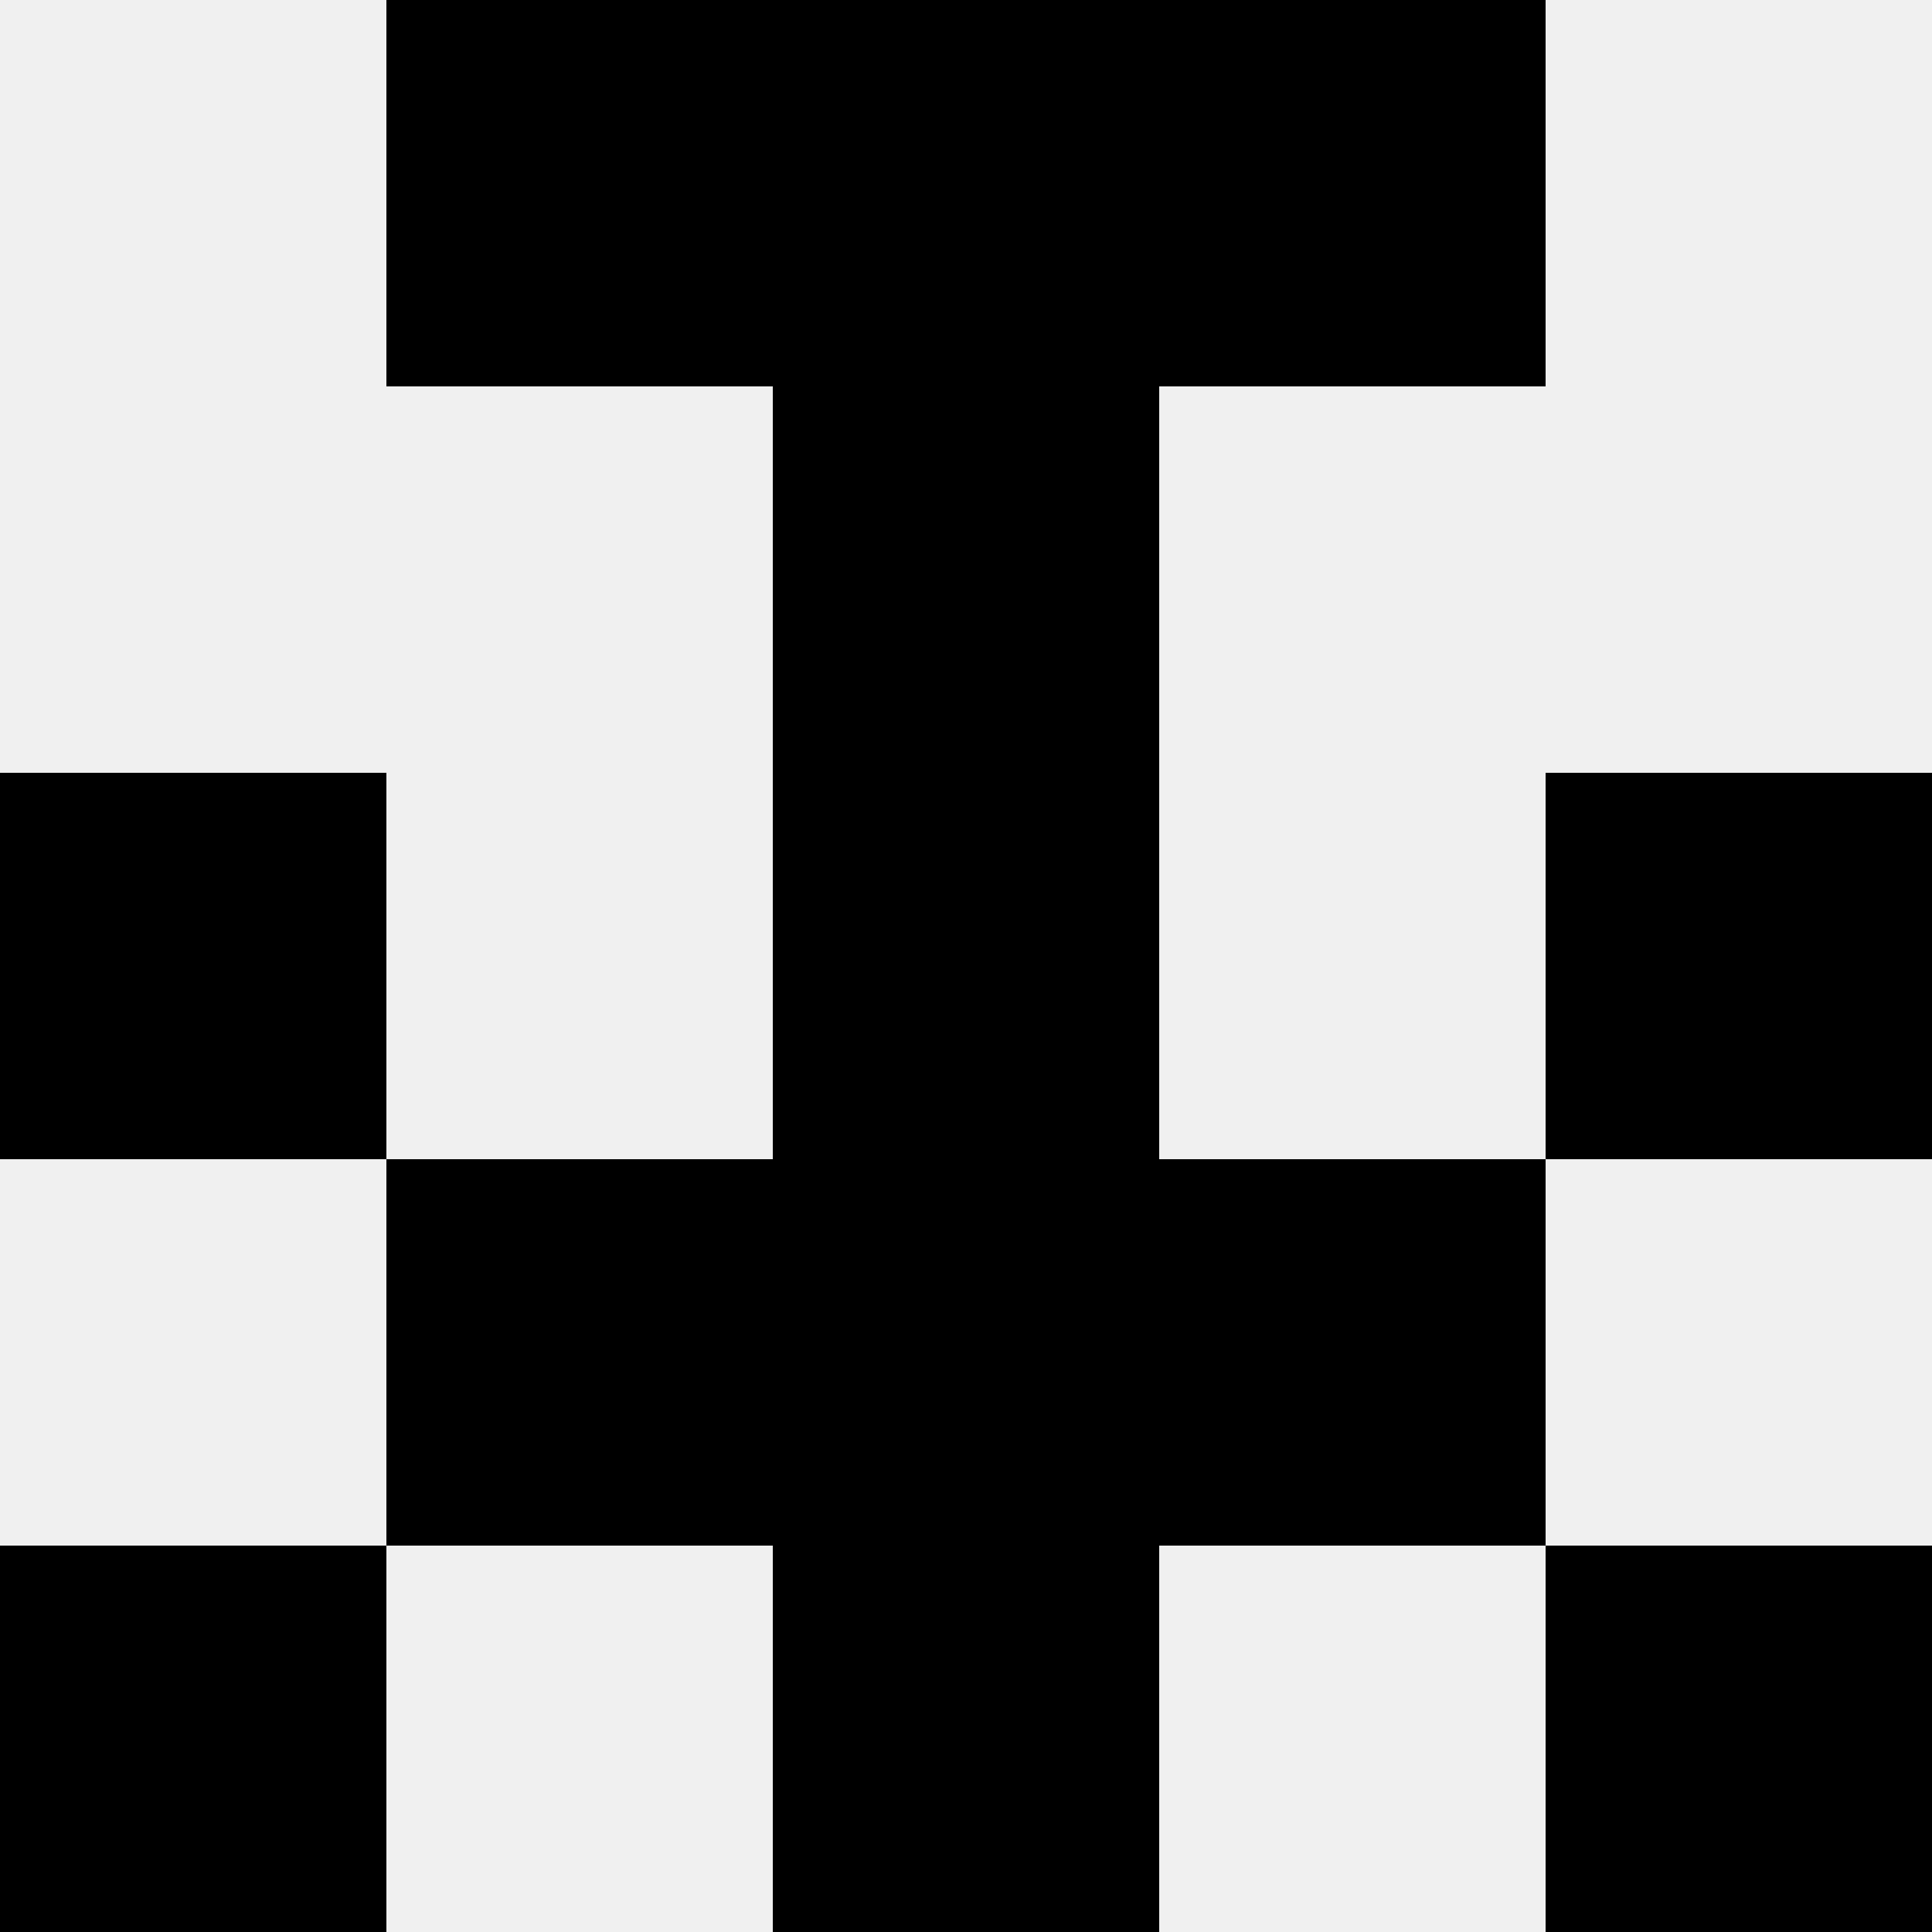
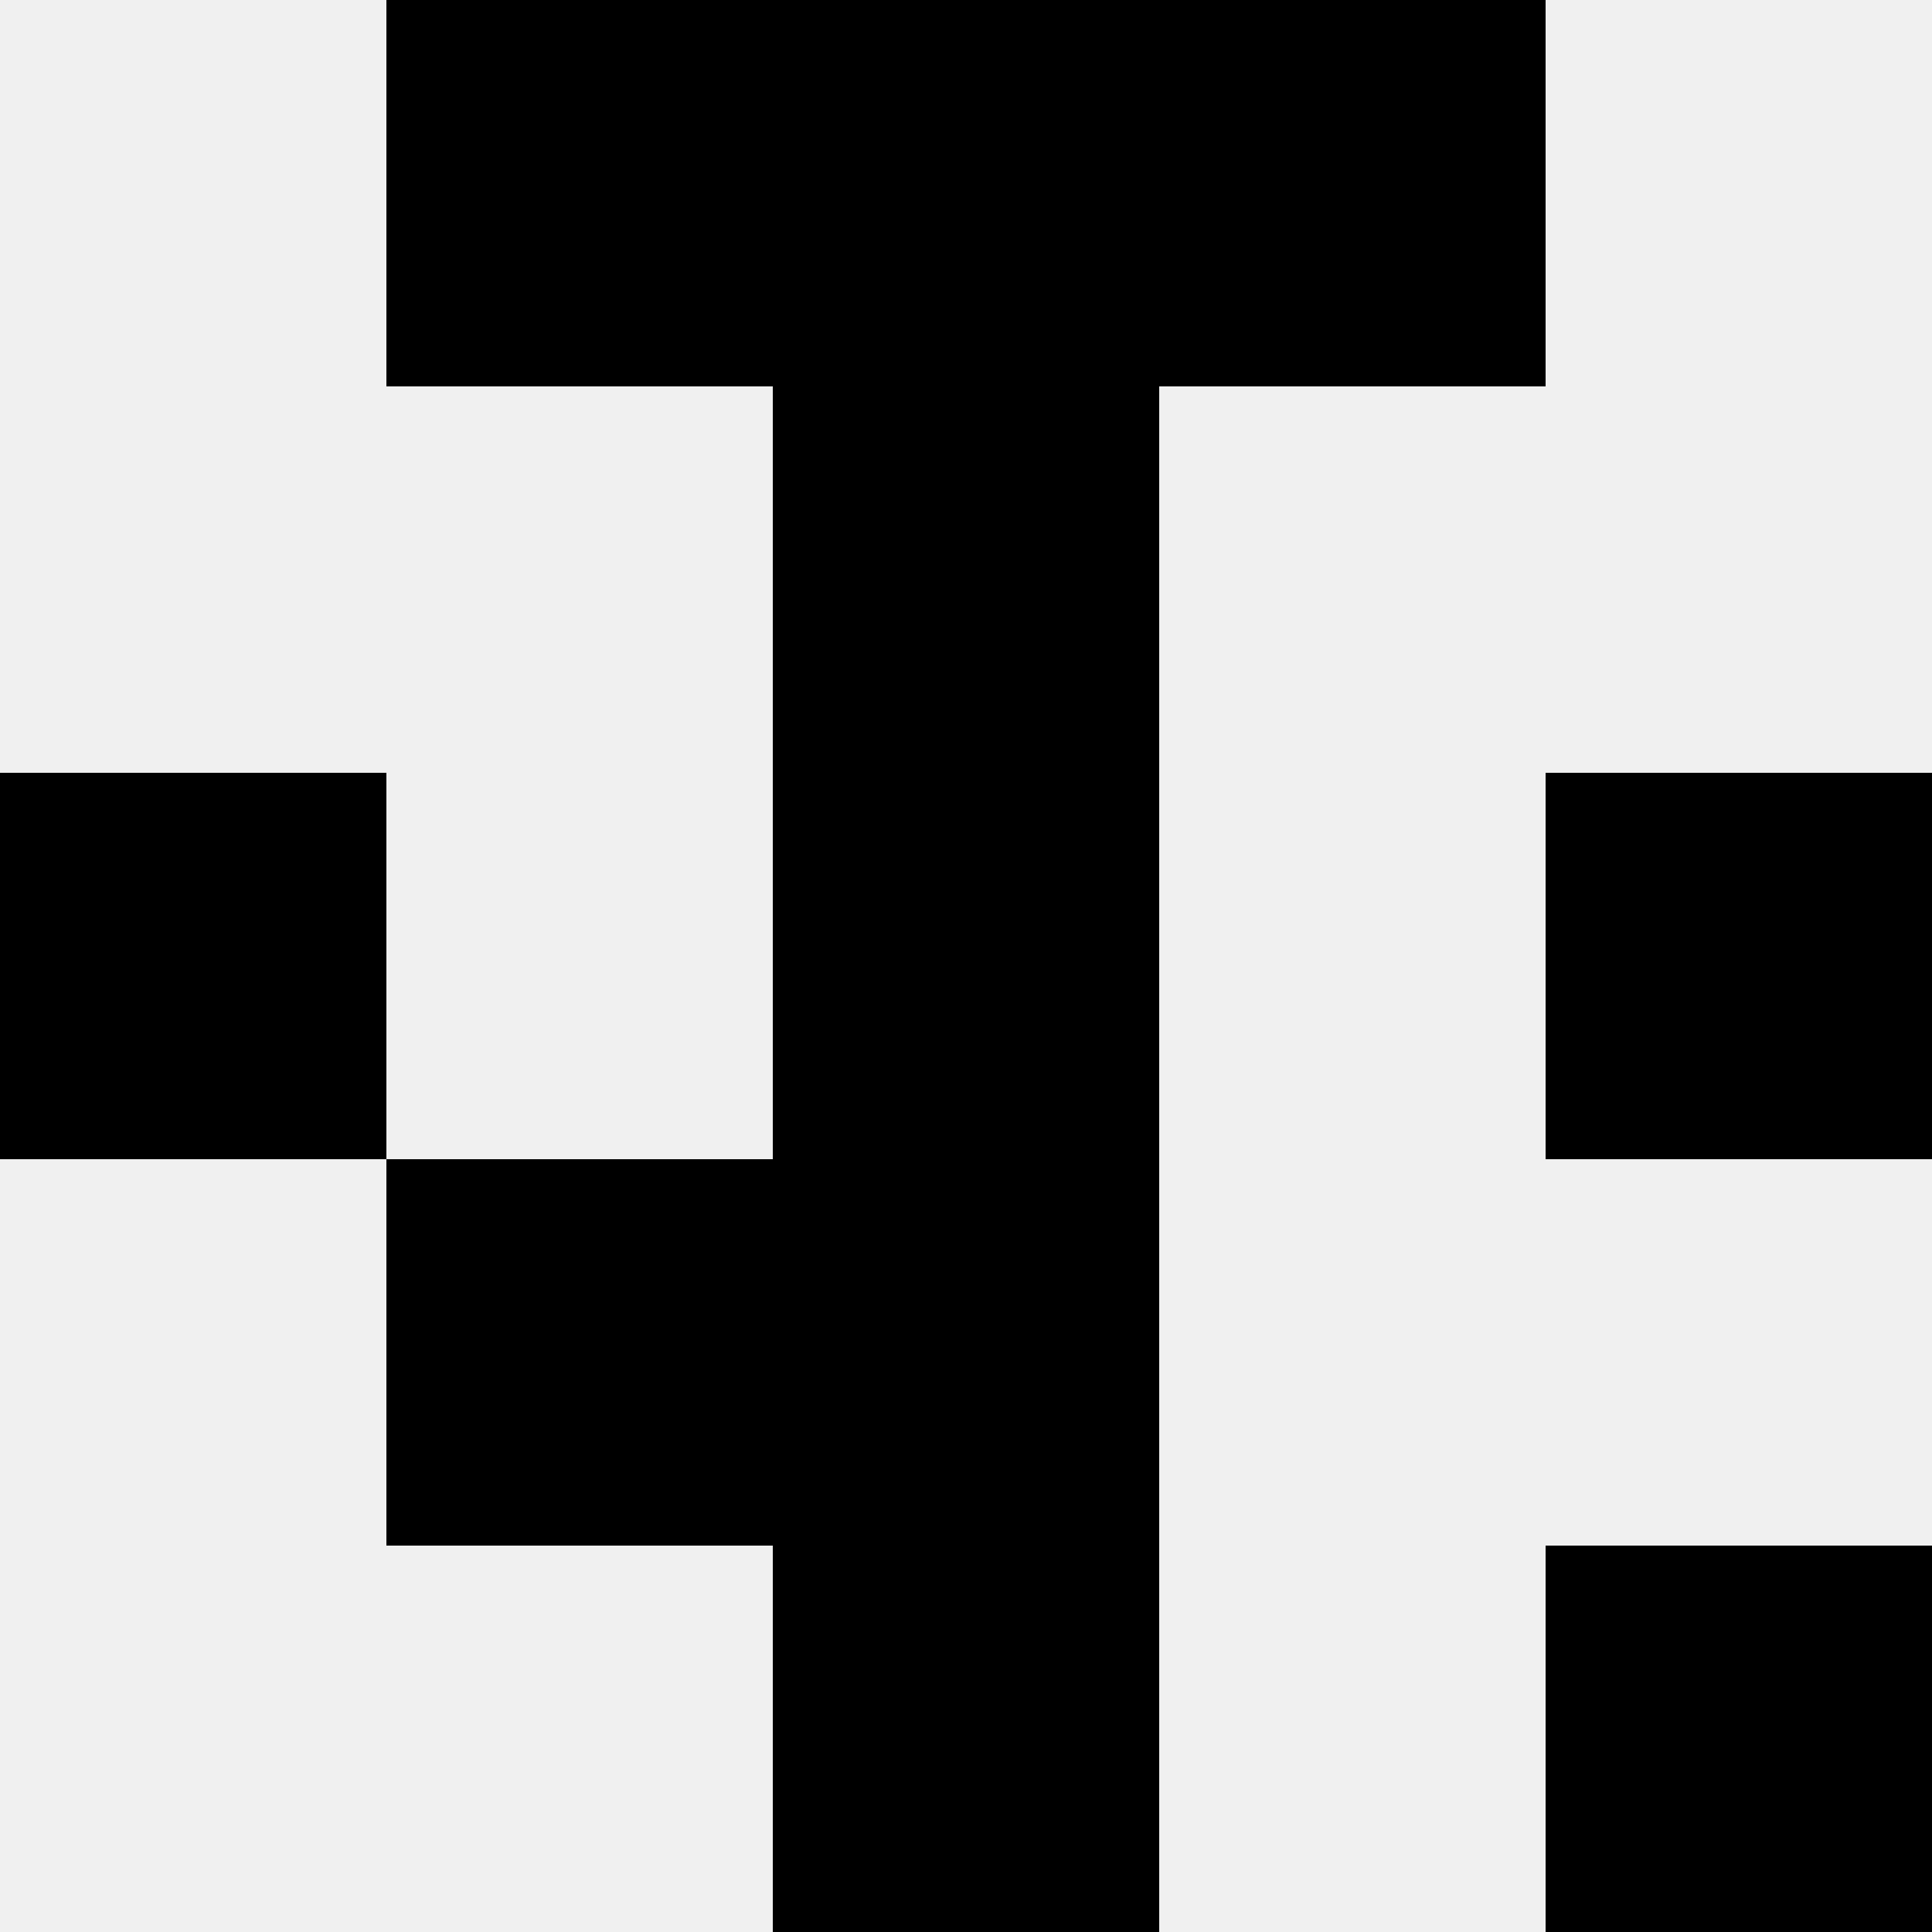
<svg xmlns="http://www.w3.org/2000/svg" width="80" height="80">
  <rect width="100%" height="100%" fill="#f0f0f0" />
  <rect x="16" y="0" width="16" height="16" fill="hsl(134, 70%, 50%)" />
  <rect x="48" y="0" width="16" height="16" fill="hsl(134, 70%, 50%)" />
  <rect x="32" y="0" width="16" height="16" fill="hsl(134, 70%, 50%)" />
  <rect x="32" y="0" width="16" height="16" fill="hsl(134, 70%, 50%)" />
  <rect x="32" y="16" width="16" height="16" fill="hsl(134, 70%, 50%)" />
  <rect x="32" y="16" width="16" height="16" fill="hsl(134, 70%, 50%)" />
  <rect x="0" y="32" width="16" height="16" fill="hsl(134, 70%, 50%)" />
  <rect x="64" y="32" width="16" height="16" fill="hsl(134, 70%, 50%)" />
  <rect x="32" y="32" width="16" height="16" fill="hsl(134, 70%, 50%)" />
-   <rect x="32" y="32" width="16" height="16" fill="hsl(134, 70%, 50%)" />
  <rect x="16" y="48" width="16" height="16" fill="hsl(134, 70%, 50%)" />
-   <rect x="48" y="48" width="16" height="16" fill="hsl(134, 70%, 50%)" />
  <rect x="32" y="48" width="16" height="16" fill="hsl(134, 70%, 50%)" />
-   <rect x="32" y="48" width="16" height="16" fill="hsl(134, 70%, 50%)" />
-   <rect x="0" y="64" width="16" height="16" fill="hsl(134, 70%, 50%)" />
  <rect x="64" y="64" width="16" height="16" fill="hsl(134, 70%, 50%)" />
  <rect x="32" y="64" width="16" height="16" fill="hsl(134, 70%, 50%)" />
  <rect x="32" y="64" width="16" height="16" fill="hsl(134, 70%, 50%)" />
</svg>